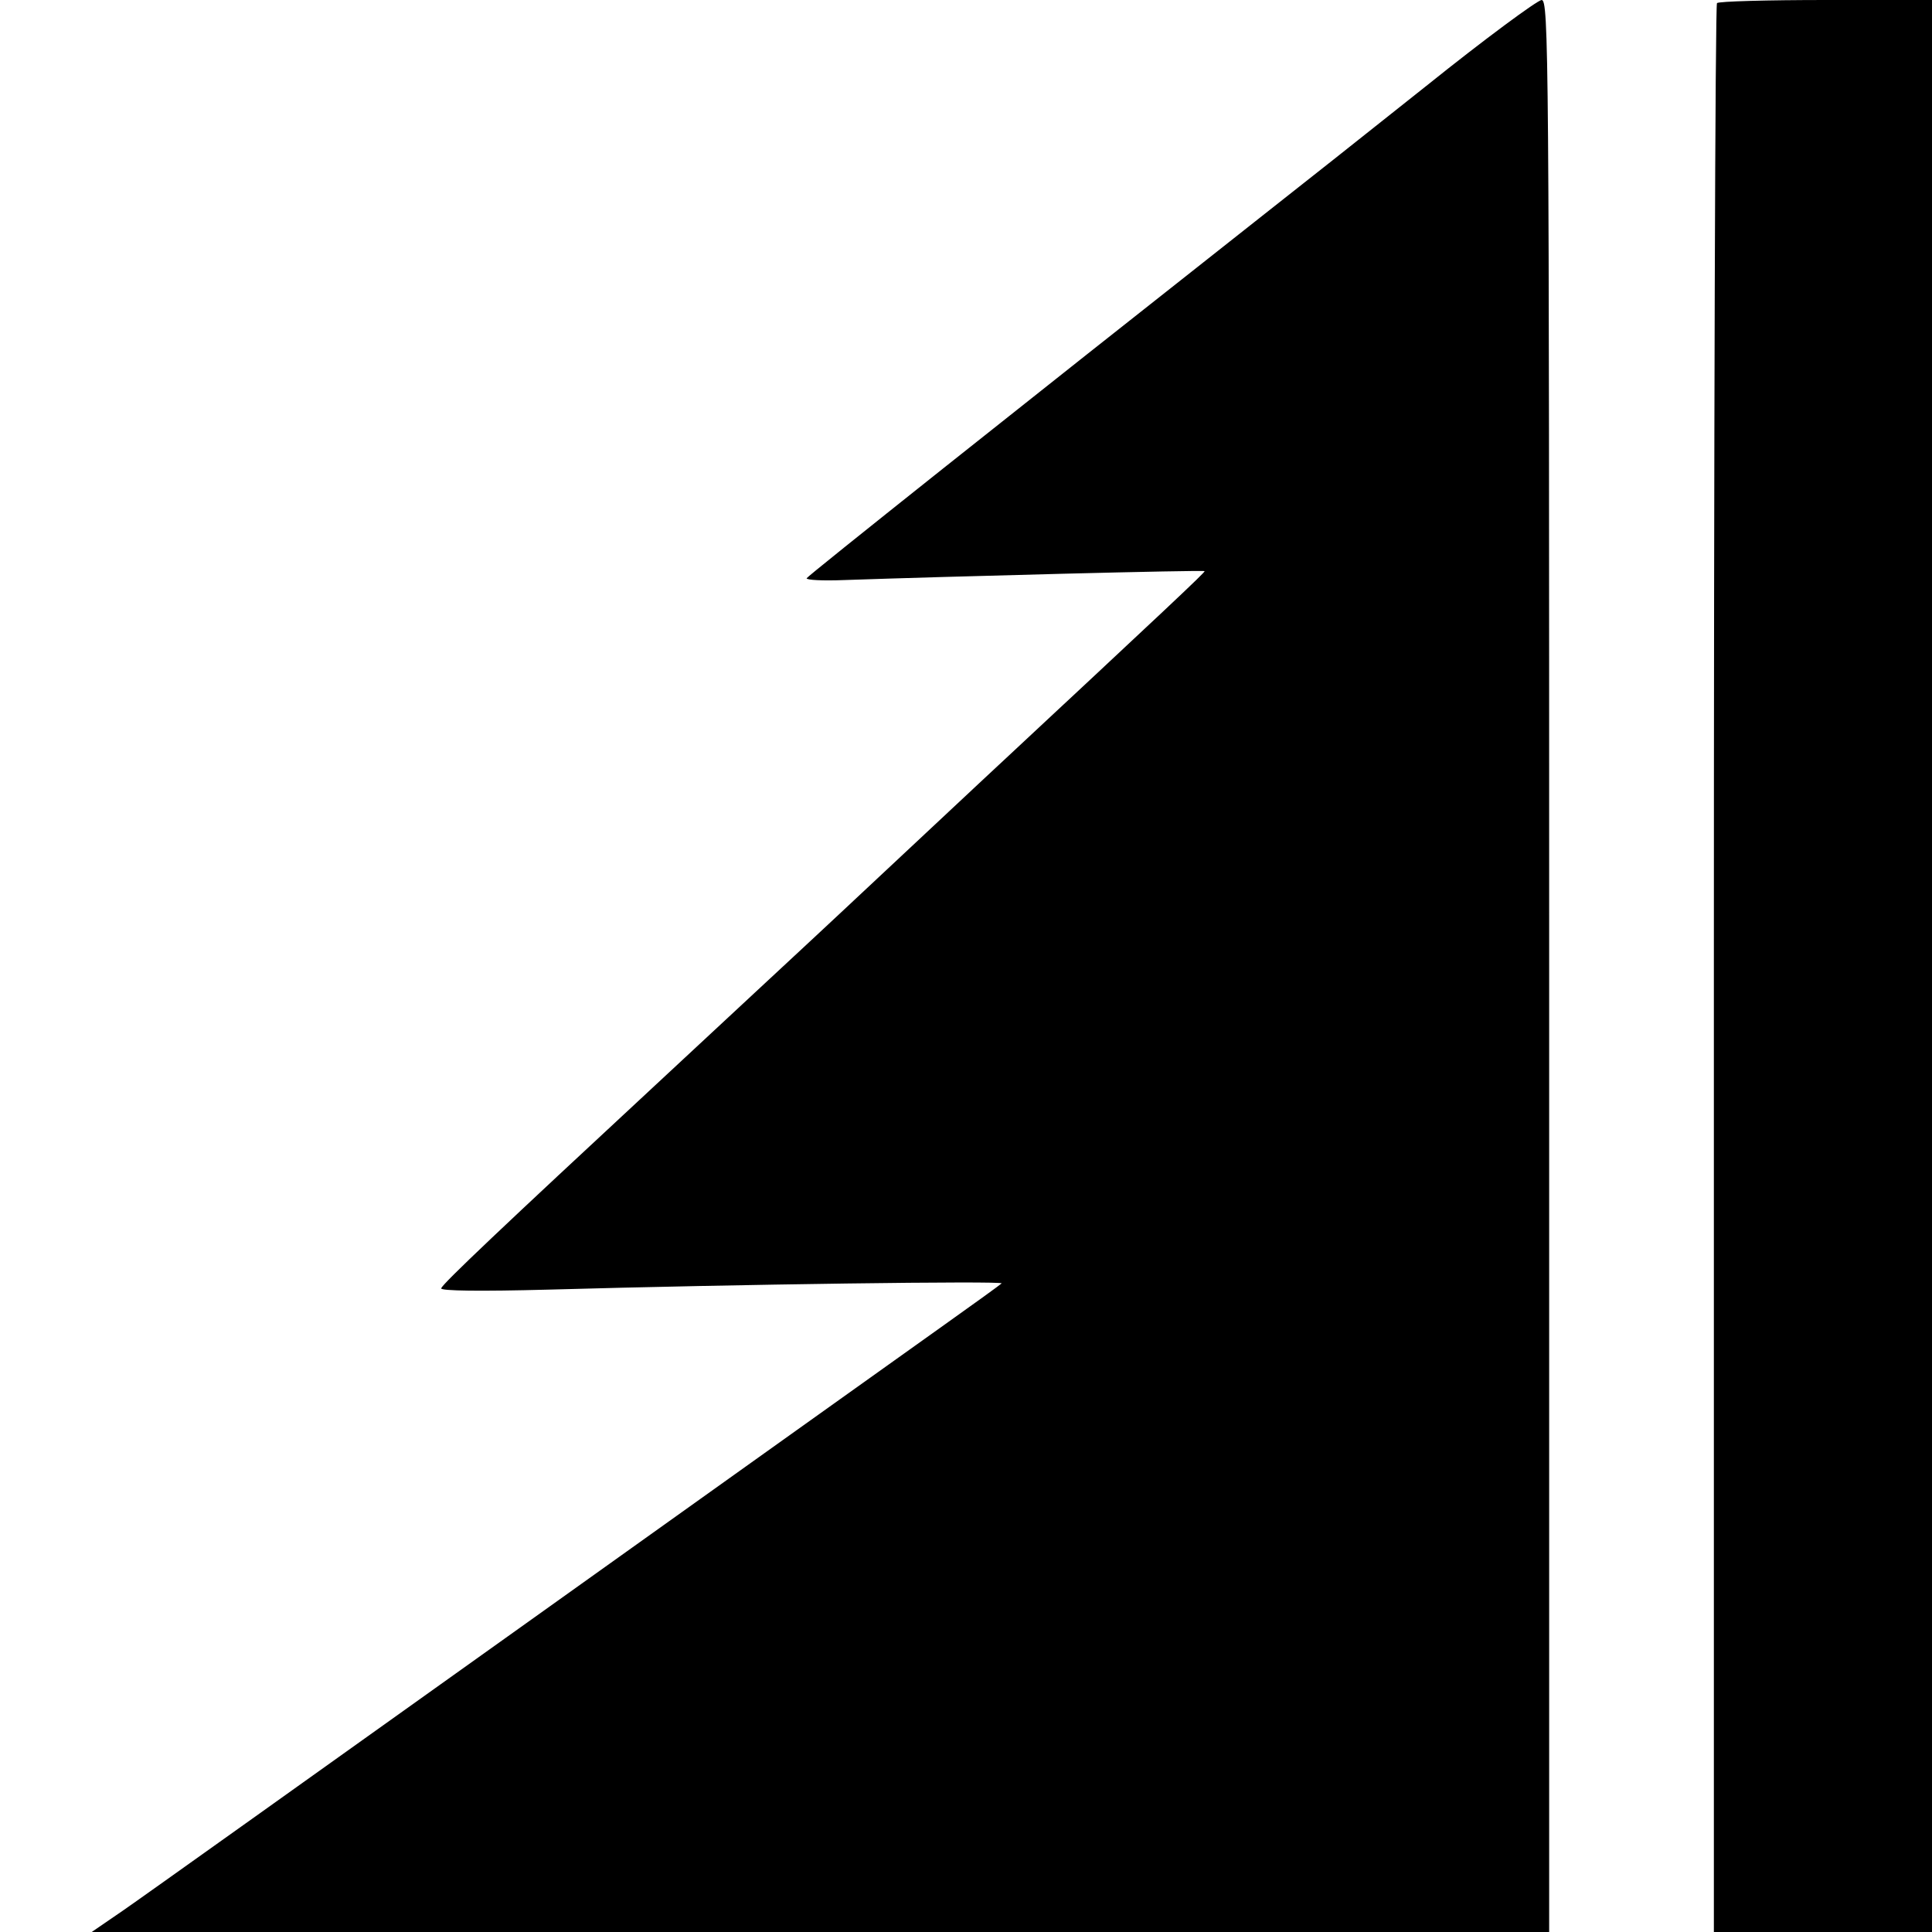
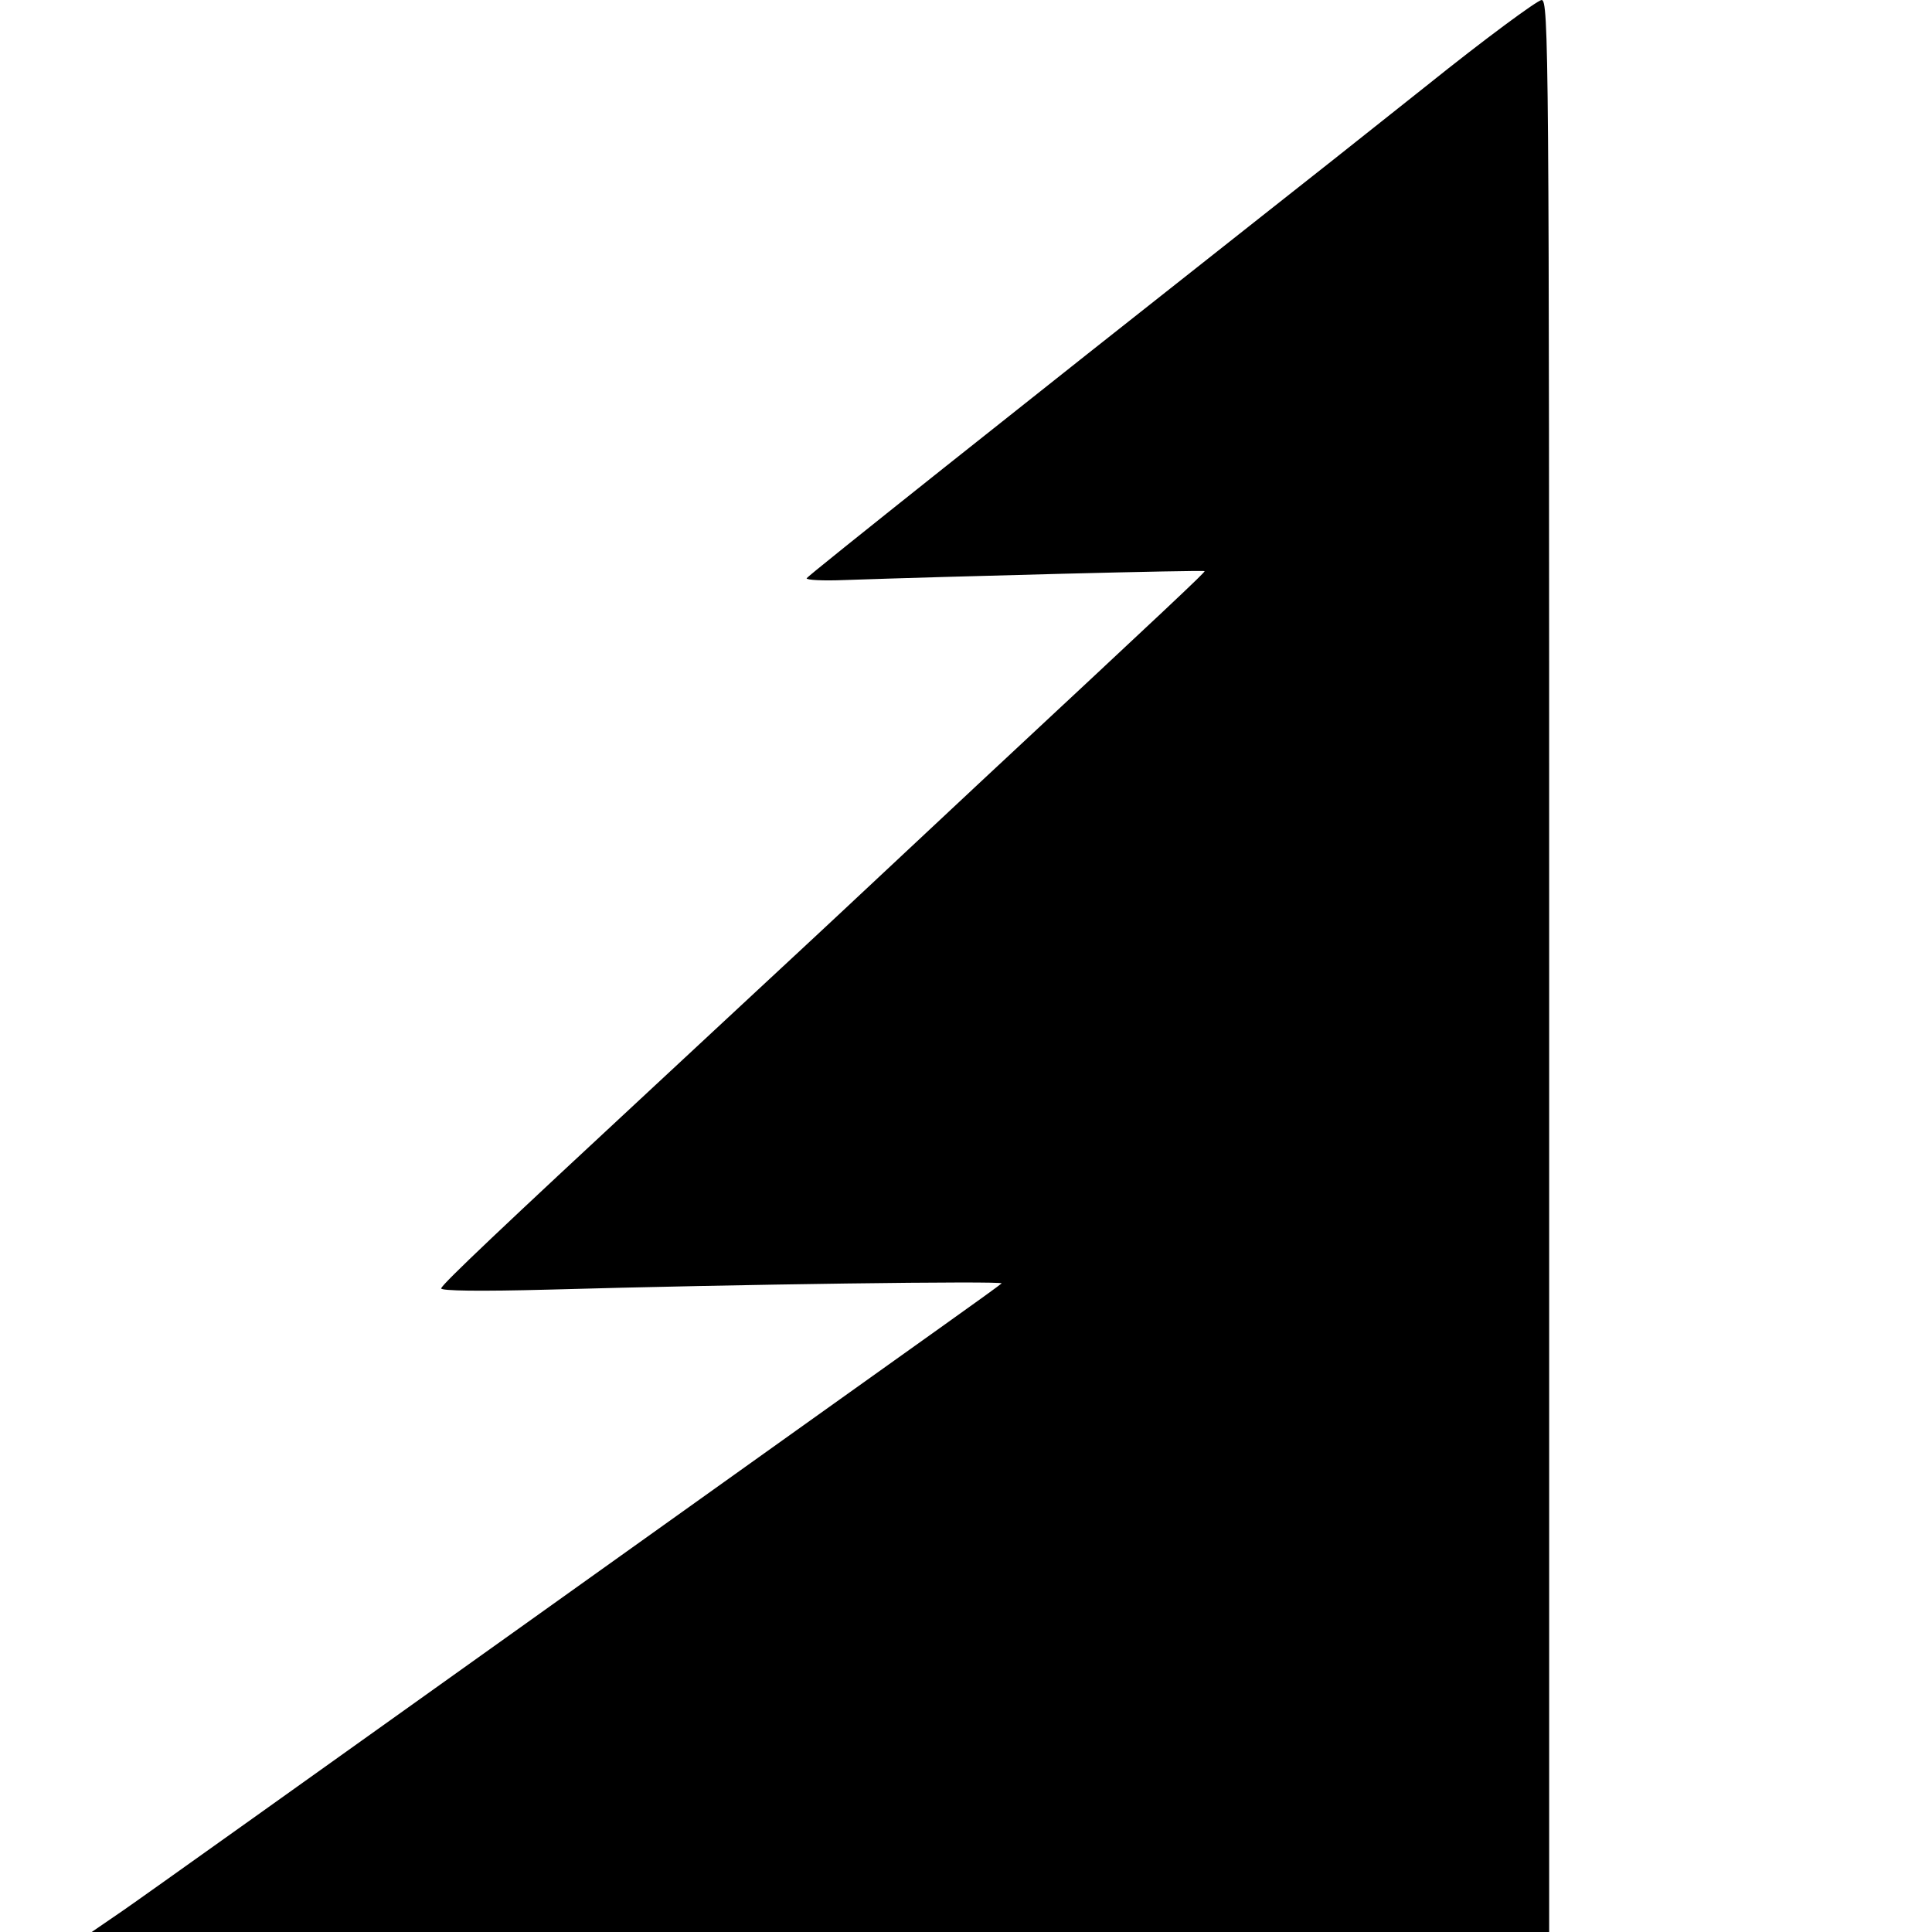
<svg xmlns="http://www.w3.org/2000/svg" version="1.0" width="434pt" height="434pt" viewBox="0 0 434 434" preserveAspectRatio="xMidYMid meet">
  <g transform="translate(0,434) scale(0.1,-0.1)" fill="#000000" stroke="none">
    <path d="M3204 4147 c-133 -106 -300 -238 -370 -293 -549 -433 -1019 -807 -1022 -813 -1 -4 37 -6 85 -4 231 8 807 23 809 20 2 -2 -80 -79 -506 -476 -91 -85 -230 -215 -310 -290 -80 -75 -267 -248 -415 -386 -347 -322 -479 -447 -484 -459 -2 -6 89 -7 240 -3 423 12 1024 20 1019 14 -3 -3 -61 -45 -130 -94 -69 -49 -496 -354 -950 -678 -454 -324 -856 -611 -894 -637 l-70 -48 1637 0 1637 0 0 2170 c0 2060 -1 2170 -17 2170 -10 -1 -127 -87 -259 -193z" />
-     <path d="M3857 4333 c-4 -3 -7 -980 -7 -2170 l0 -2163 245 0 245 0 0 2170 0 2170 -238 0 c-131 0 -242 -3 -245 -7z" />
  </g>
</svg>